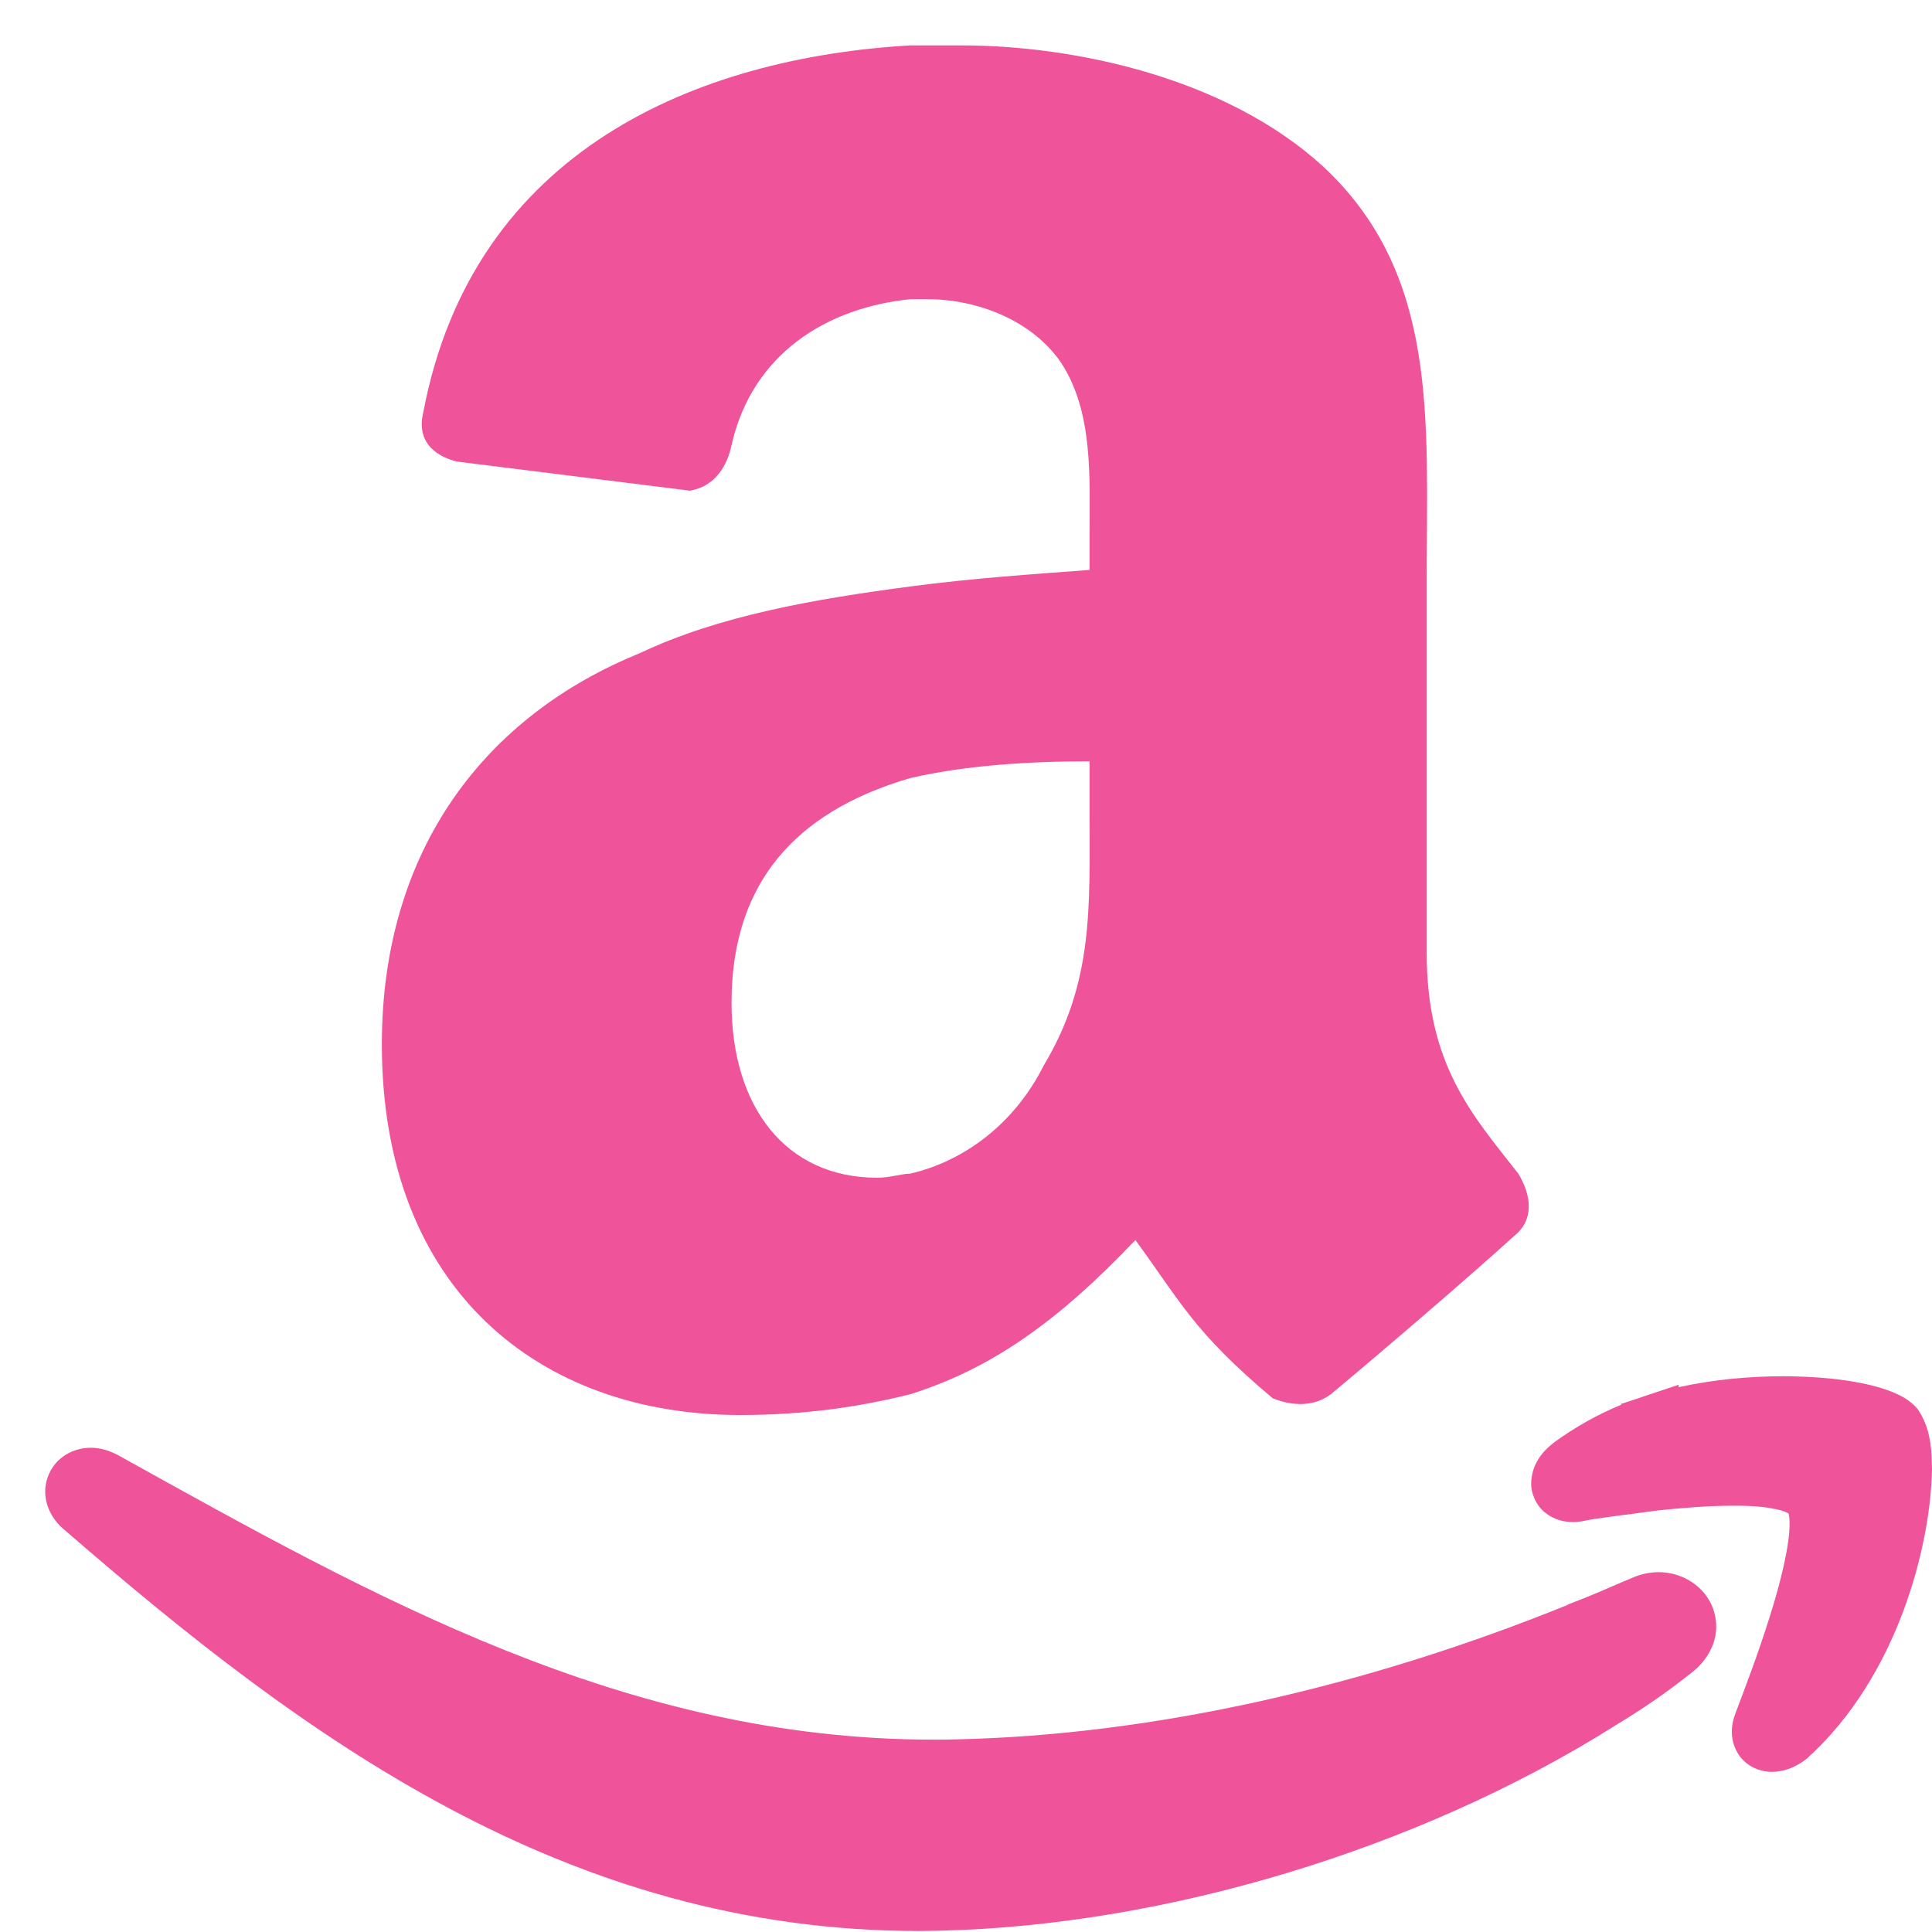
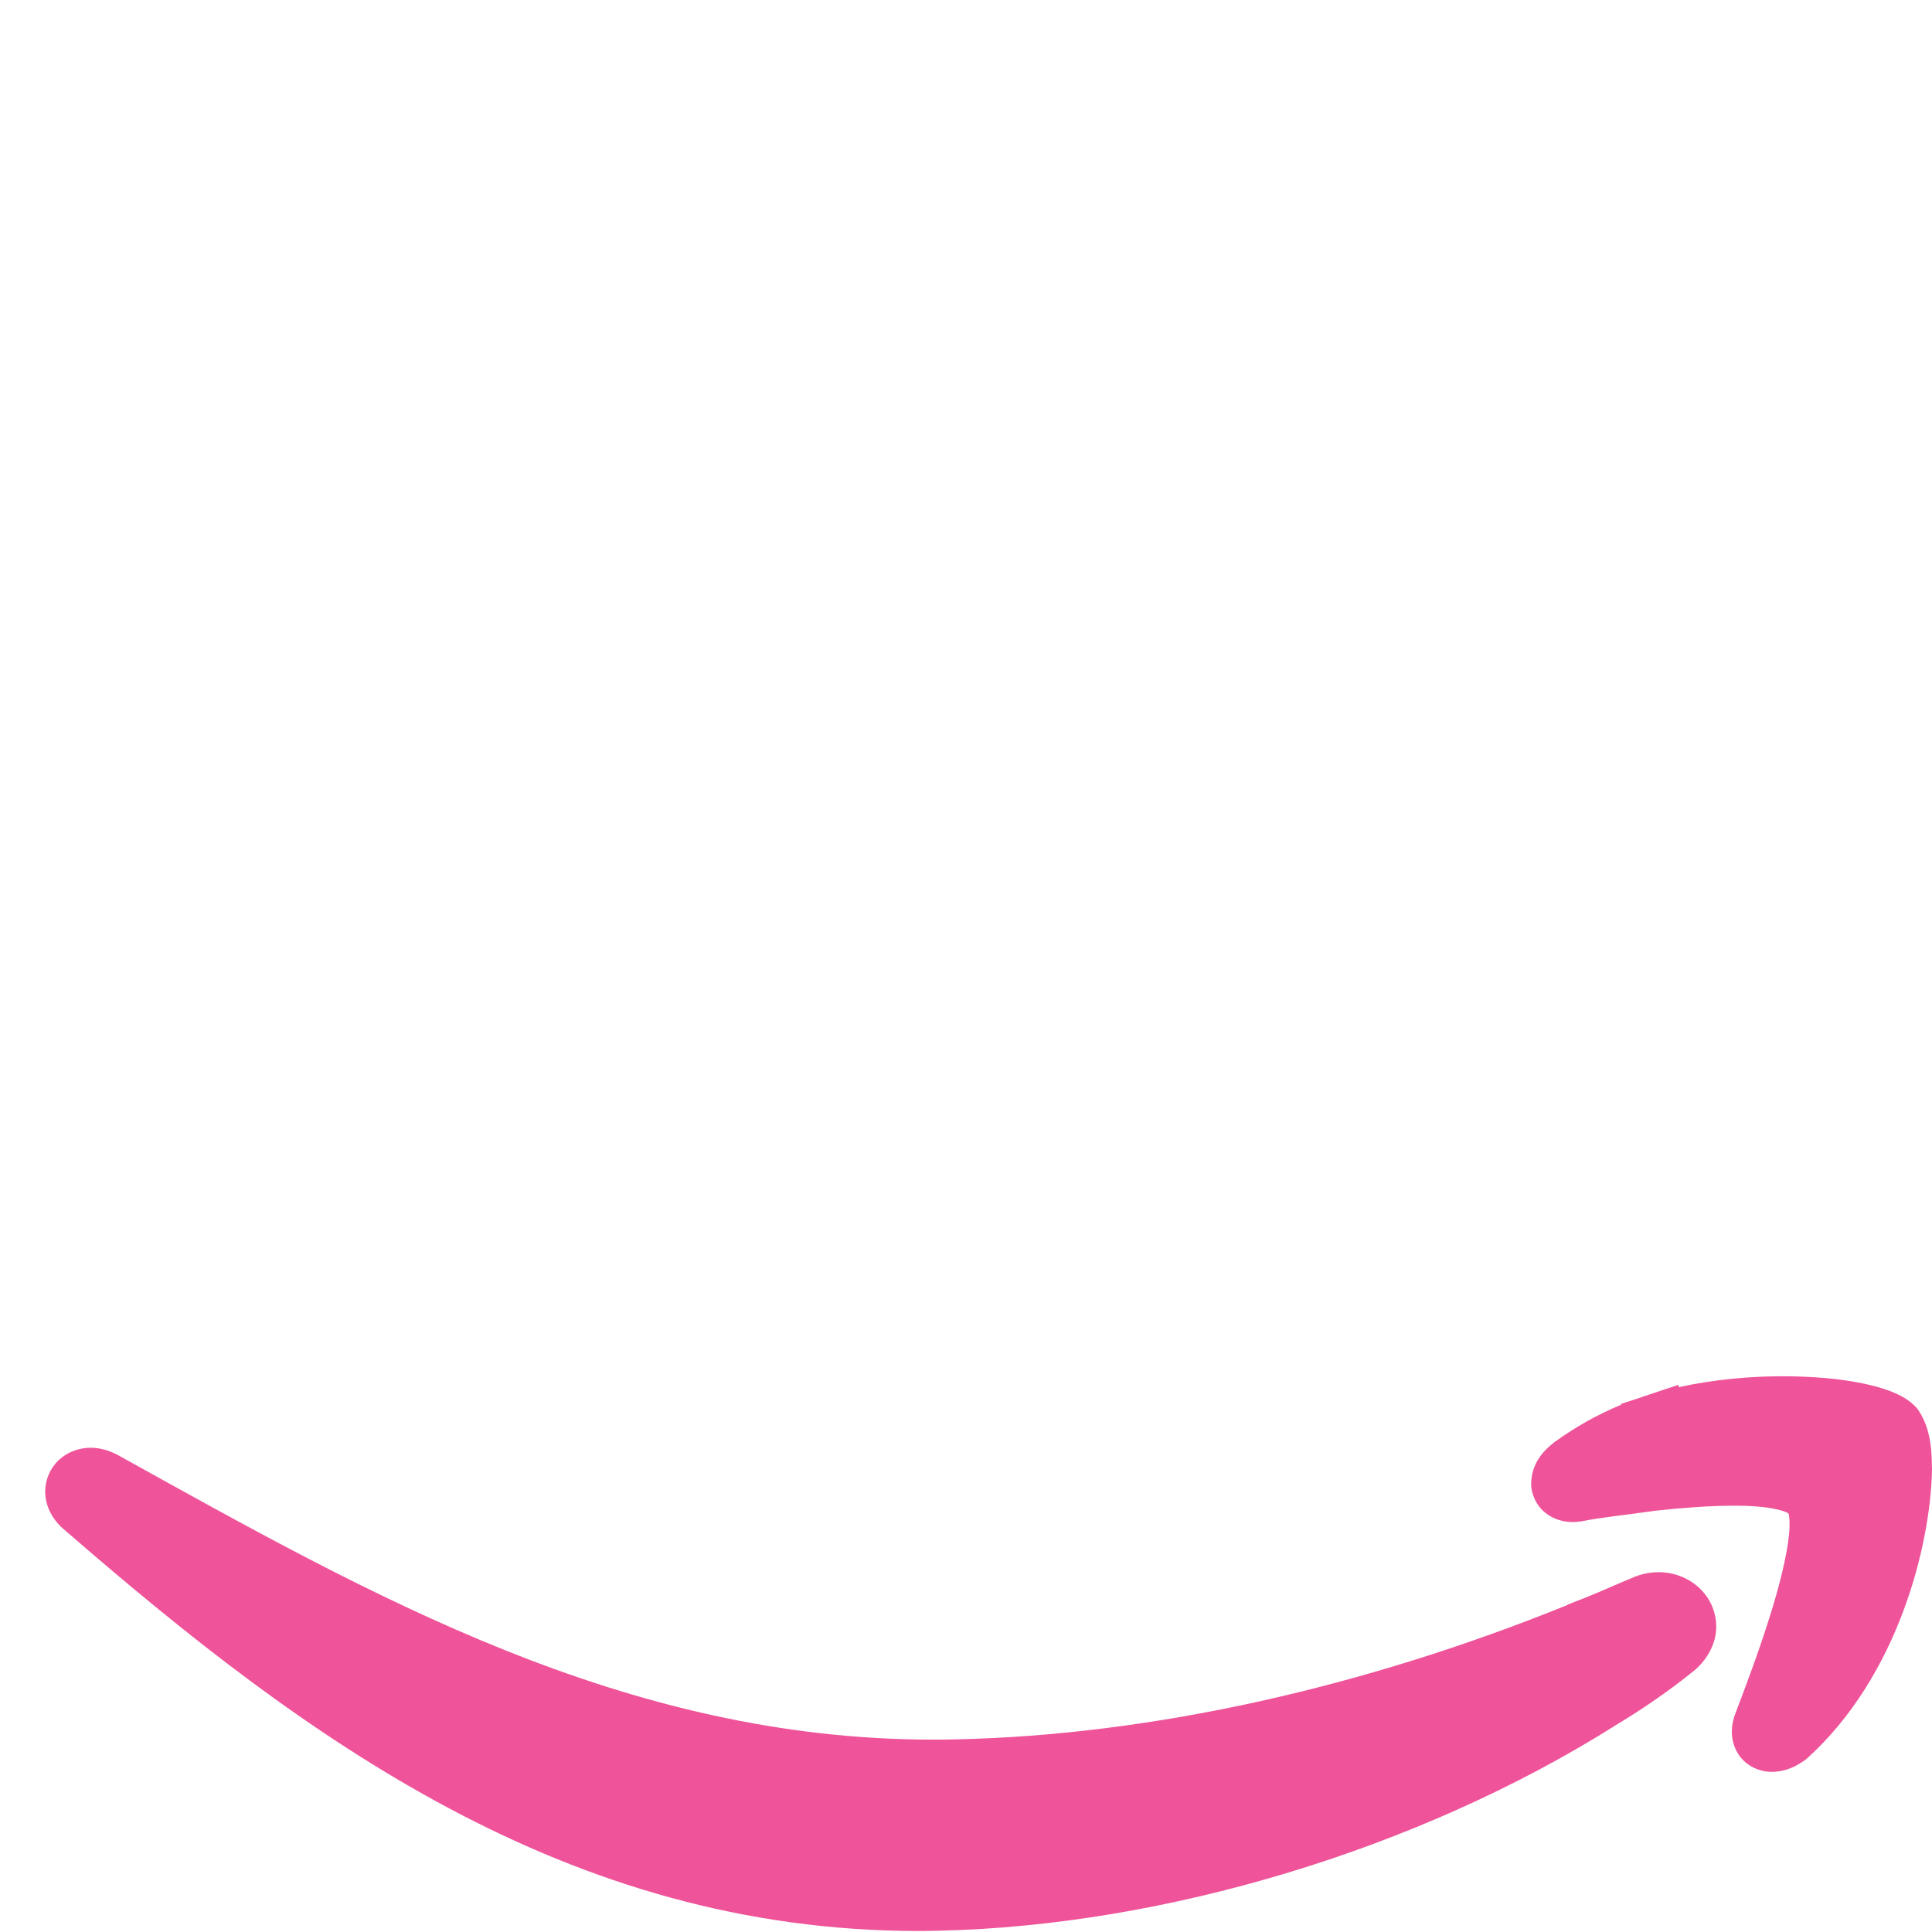
<svg xmlns="http://www.w3.org/2000/svg" width="37" height="37" viewBox="0 0 37 37" fill="none">
  <path fill-rule="evenodd" clip-rule="evenodd" d="M31.766 30.109C31.586 30.108 31.402 30.15 31.23 30.23C31.035 30.309 30.837 30.398 30.652 30.477L30.377 30.591L30.019 30.732V30.737C26.142 32.309 22.07 33.23 18.302 33.311C18.164 33.316 18.026 33.316 17.889 33.316C11.964 33.319 7.13 30.57 2.25 27.862C2.079 27.773 1.907 27.726 1.735 27.726C1.515 27.726 1.29 27.808 1.127 27.961C0.962 28.115 0.865 28.339 0.866 28.567C0.866 28.863 1.026 29.134 1.247 29.309C5.826 33.284 10.844 36.978 17.591 36.981C17.723 36.981 17.857 36.978 17.993 36.975C22.284 36.878 27.141 35.429 30.908 33.062L30.93 33.047C31.423 32.752 31.917 32.416 32.382 32.044C32.672 31.829 32.871 31.495 32.868 31.146C32.859 30.528 32.333 30.109 31.766 30.109Z" fill="#EF5399" />
  <path fill-rule="evenodd" clip-rule="evenodd" d="M36.994 27.914V27.913C36.979 27.535 36.899 27.249 36.742 27.01L36.726 26.988L36.708 26.965C36.548 26.791 36.395 26.725 36.228 26.652C35.734 26.461 35.015 26.36 34.148 26.357C33.525 26.357 32.837 26.415 32.148 26.566L32.147 26.52L31.45 26.752L31.438 26.758L31.046 26.886V26.903C30.586 27.093 30.167 27.332 29.777 27.613C29.538 27.795 29.335 28.034 29.324 28.402C29.318 28.601 29.419 28.831 29.589 28.967C29.756 29.104 29.952 29.149 30.124 29.149C30.165 29.149 30.203 29.147 30.237 29.141L30.27 29.138L30.297 29.134C30.637 29.062 31.132 29.014 31.711 28.931C32.207 28.877 32.735 28.836 33.192 28.836C33.516 28.834 33.806 28.856 34.005 28.901C34.105 28.921 34.179 28.947 34.222 28.968C34.236 28.974 34.245 28.98 34.252 28.984C34.261 29.012 34.273 29.082 34.272 29.183C34.276 29.566 34.112 30.275 33.891 30.966C33.674 31.66 33.41 32.354 33.234 32.816C33.193 32.923 33.167 33.038 33.167 33.166C33.164 33.352 33.239 33.576 33.4 33.725C33.557 33.875 33.759 33.933 33.93 33.933H33.938C34.194 33.93 34.411 33.829 34.599 33.683C36.363 32.096 36.975 29.566 37 28.14L36.994 27.914Z" fill="#EF5399" />
-   <path fill-rule="evenodd" clip-rule="evenodd" d="M20.867 10.915C19.83 10.993 18.634 11.072 17.437 11.231C15.605 11.472 13.77 11.789 12.256 12.508C9.306 13.704 7.313 16.255 7.313 20.001C7.313 24.707 10.342 27.099 14.17 27.099C15.444 27.099 16.483 26.937 17.437 26.7C18.953 26.221 20.228 25.345 21.744 23.748C22.62 24.945 22.86 25.505 24.374 26.779C24.773 26.937 25.171 26.937 25.489 26.7C26.447 25.902 28.122 24.466 28.998 23.67C29.398 23.351 29.318 22.872 29.077 22.476C28.202 21.358 27.323 20.401 27.323 18.247V11.072C27.323 8.042 27.563 5.251 25.331 3.181C23.498 1.508 20.627 0.869 18.395 0.869H17.437C13.372 1.104 9.066 2.86 8.109 7.884C7.949 8.523 8.429 8.76 8.748 8.839L13.212 9.397C13.693 9.318 13.93 8.918 14.01 8.523C14.408 6.767 15.843 5.889 17.437 5.73H17.758C18.714 5.73 19.75 6.13 20.308 6.927C20.946 7.883 20.866 9.16 20.866 10.276V10.915H20.867ZM19.991 20.401C19.433 21.515 18.475 22.232 17.437 22.476C17.279 22.476 17.041 22.555 16.8 22.555C15.047 22.555 14.01 21.198 14.01 19.206C14.01 16.654 15.525 15.458 17.437 14.9C18.474 14.661 19.67 14.58 20.866 14.58V15.538C20.867 17.371 20.946 18.806 19.991 20.401Z" fill="#EF5399" />
</svg>